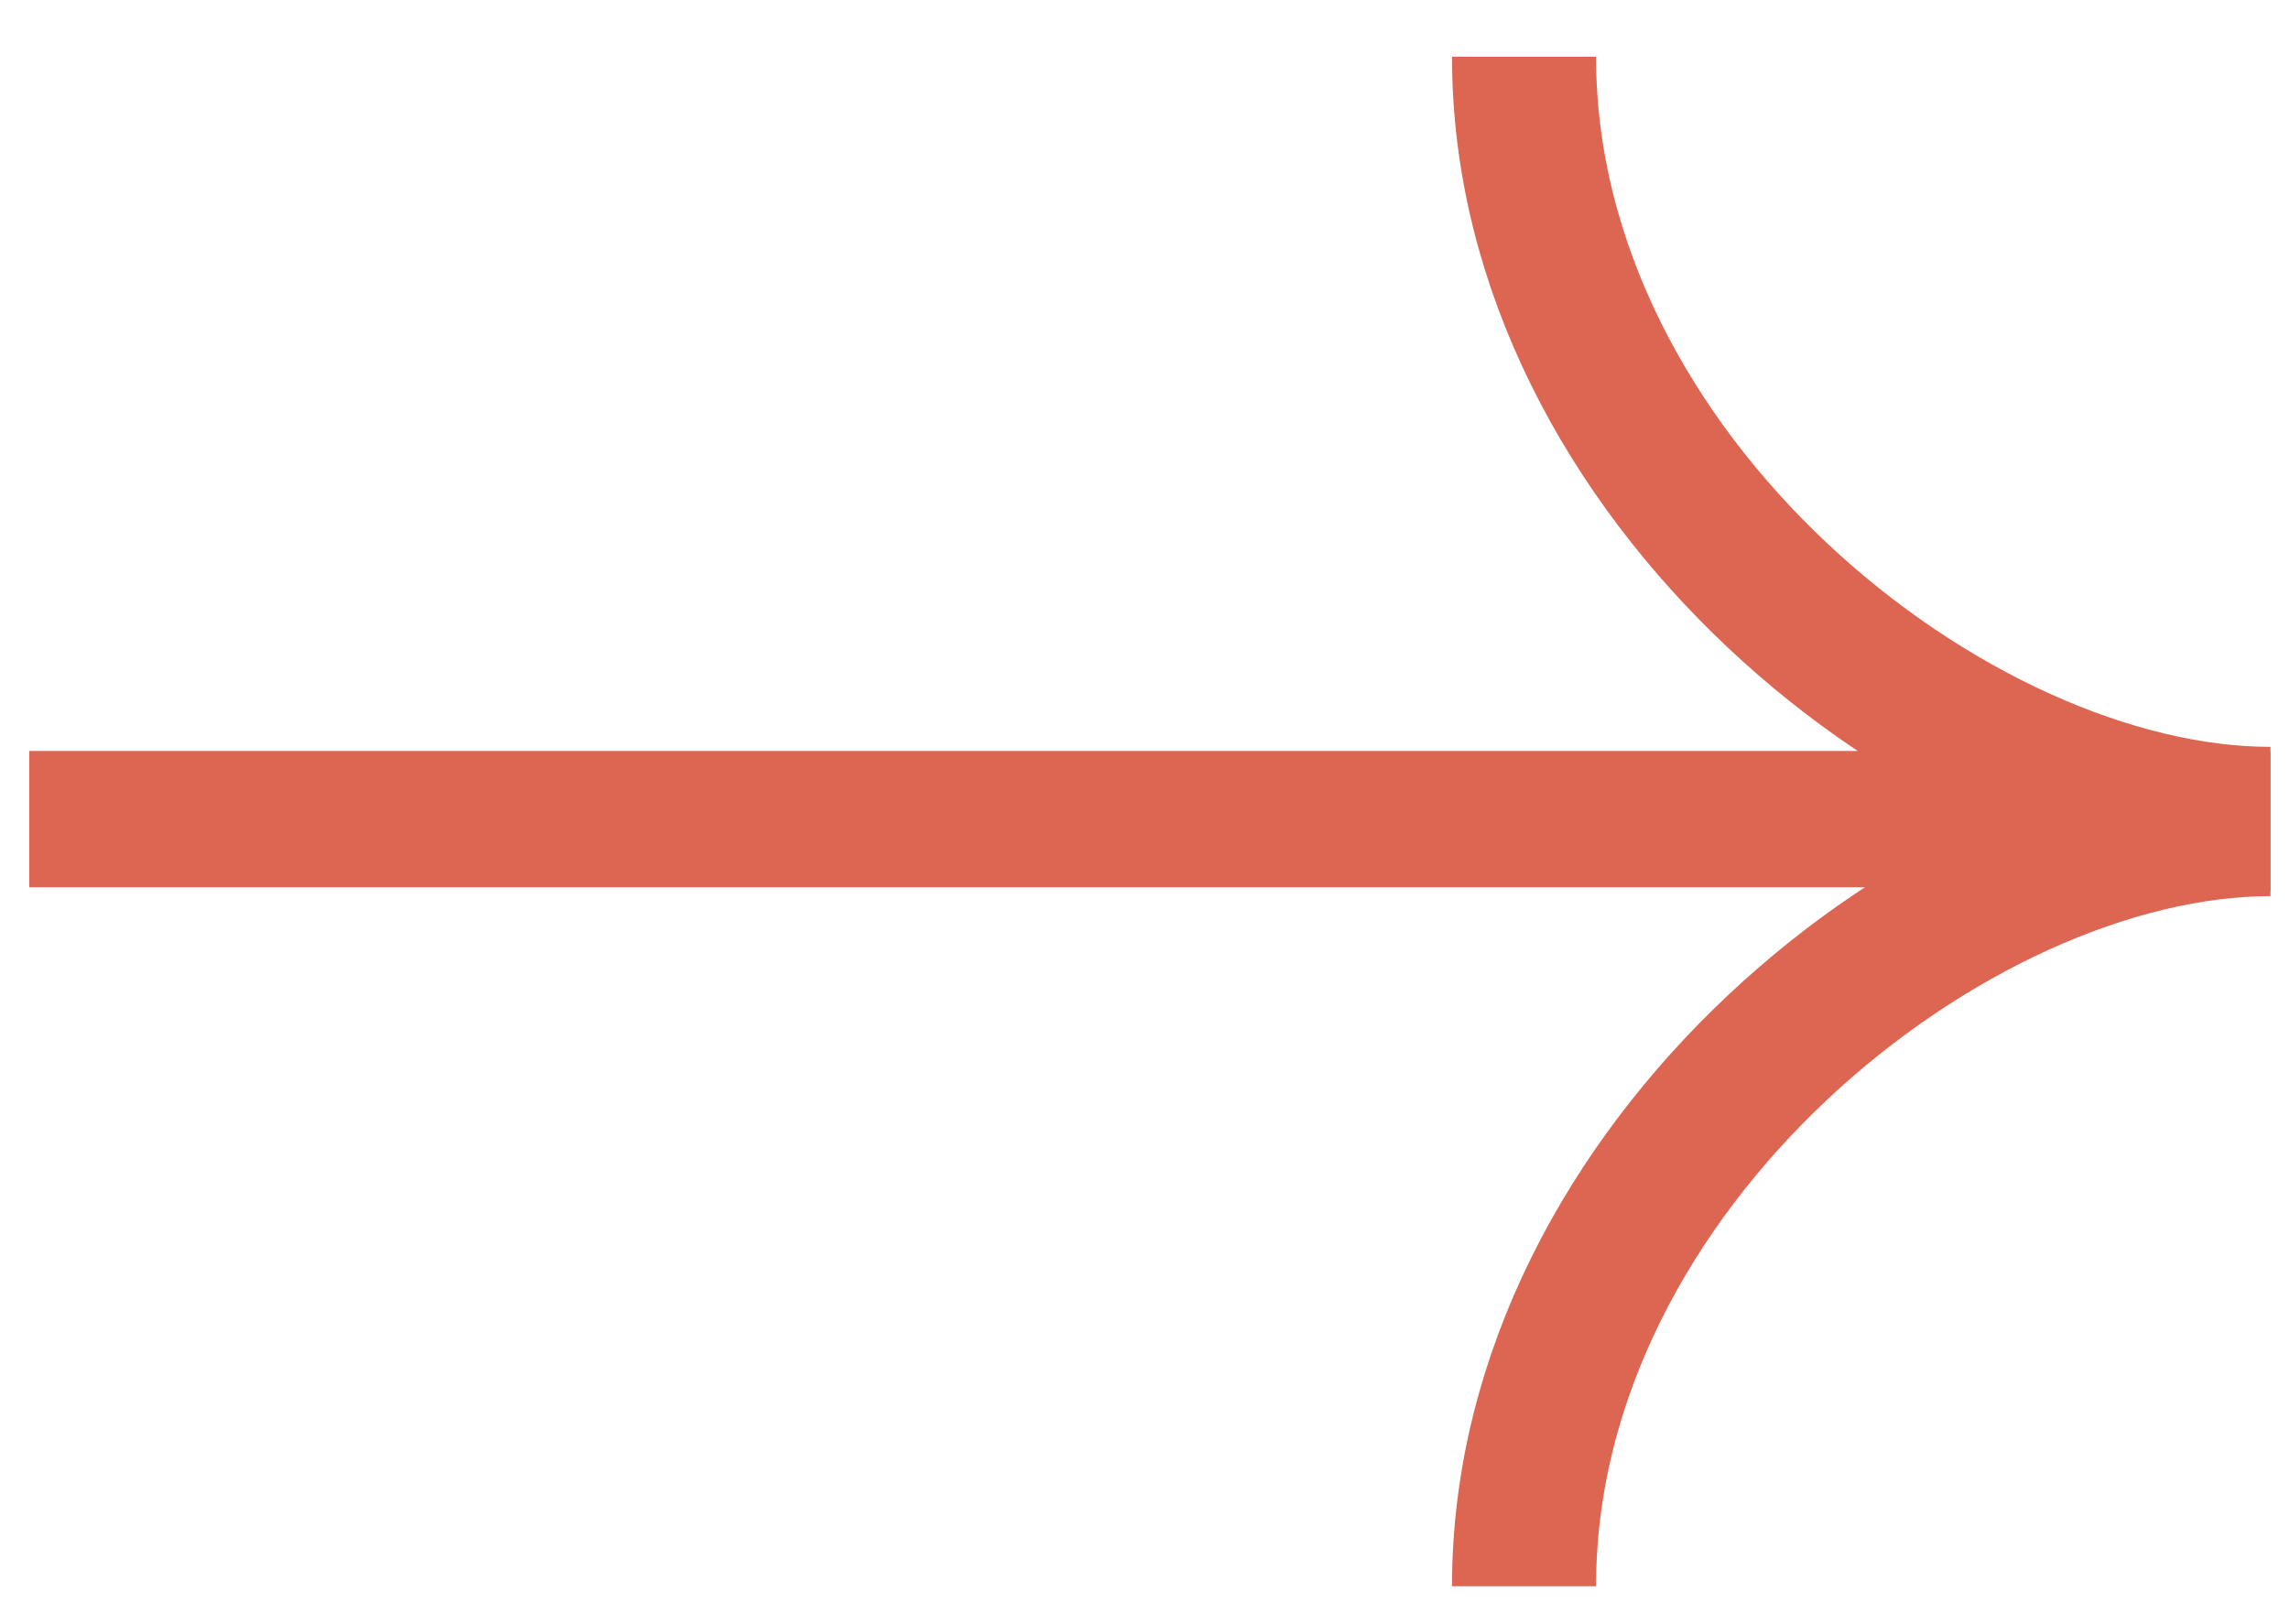
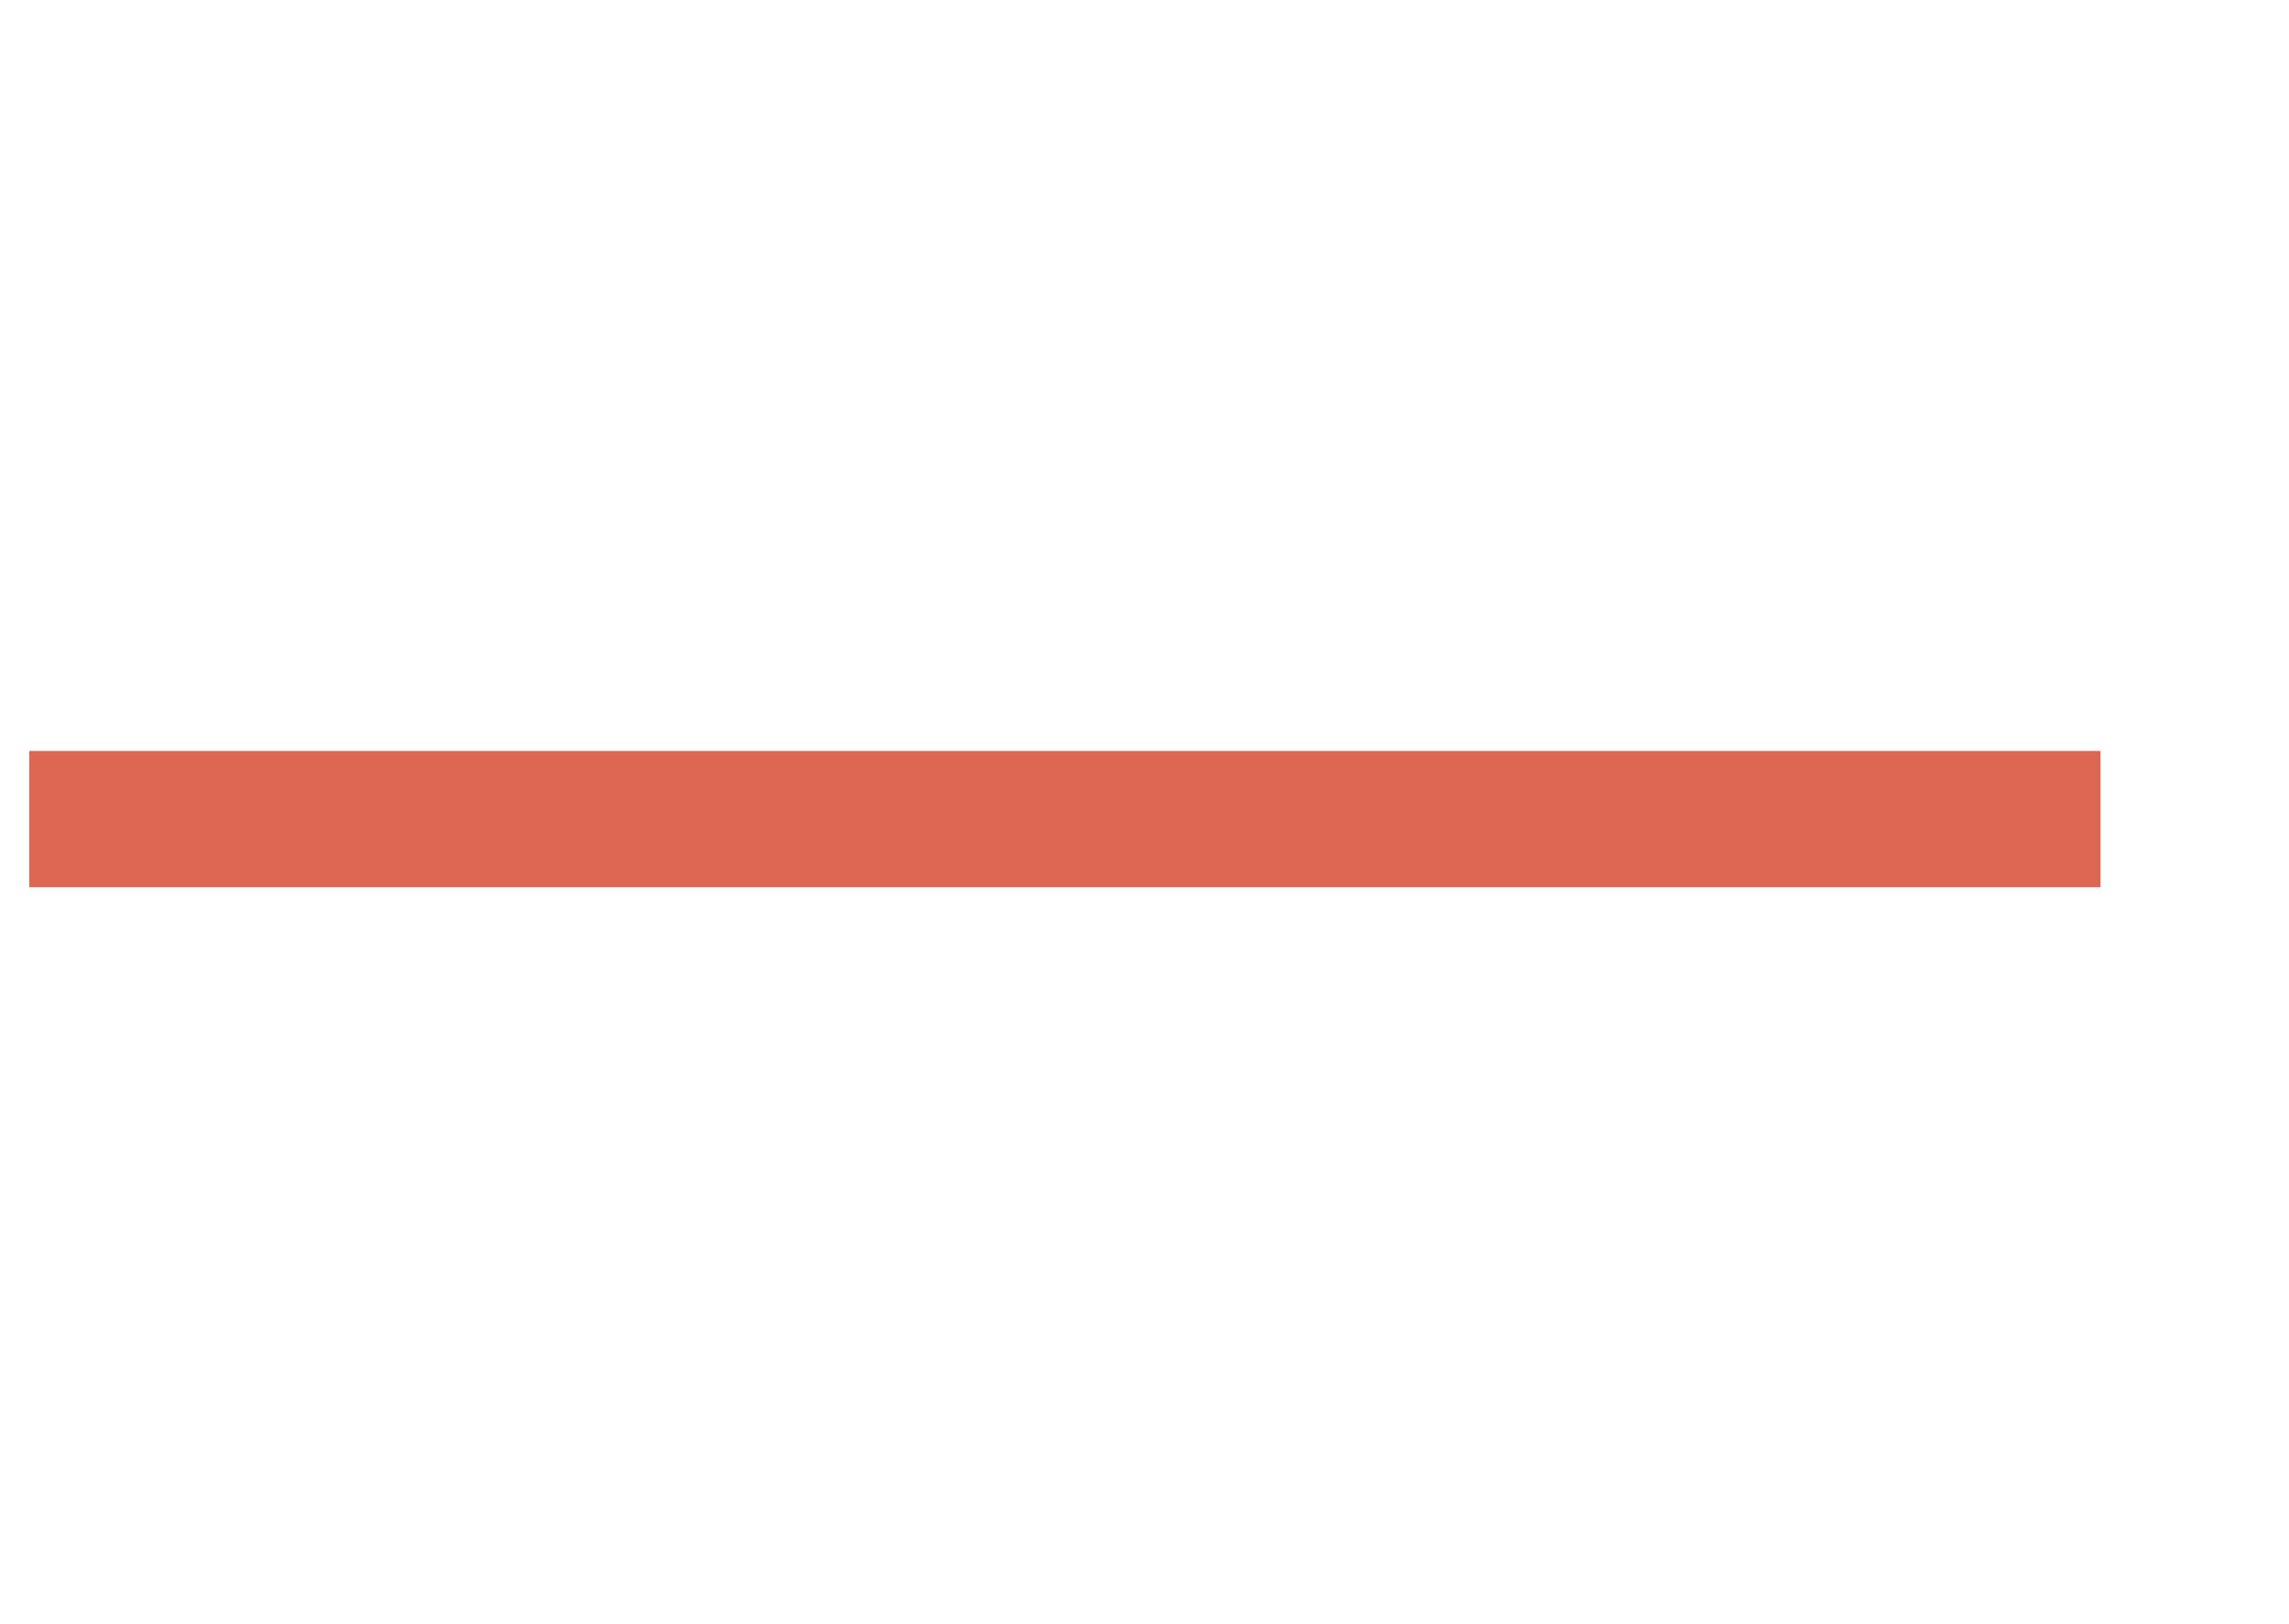
<svg xmlns="http://www.w3.org/2000/svg" width="31" height="22" viewBox="0 0 31 22" fill="none">
  <line x1="0.396" y1="11.095" x2="28.447" y2="11.095" stroke="#DD6652" stroke-width="1.846" />
-   <path d="M20.64 0.769C20.64 6.47 26.432 11.092 30.749 11.092" stroke="#DD6652" stroke-width="1.951" />
-   <path d="M20.64 21.486C20.64 15.784 26.432 11.163 30.749 11.163" stroke="#DD6652" stroke-width="1.951" />
</svg>